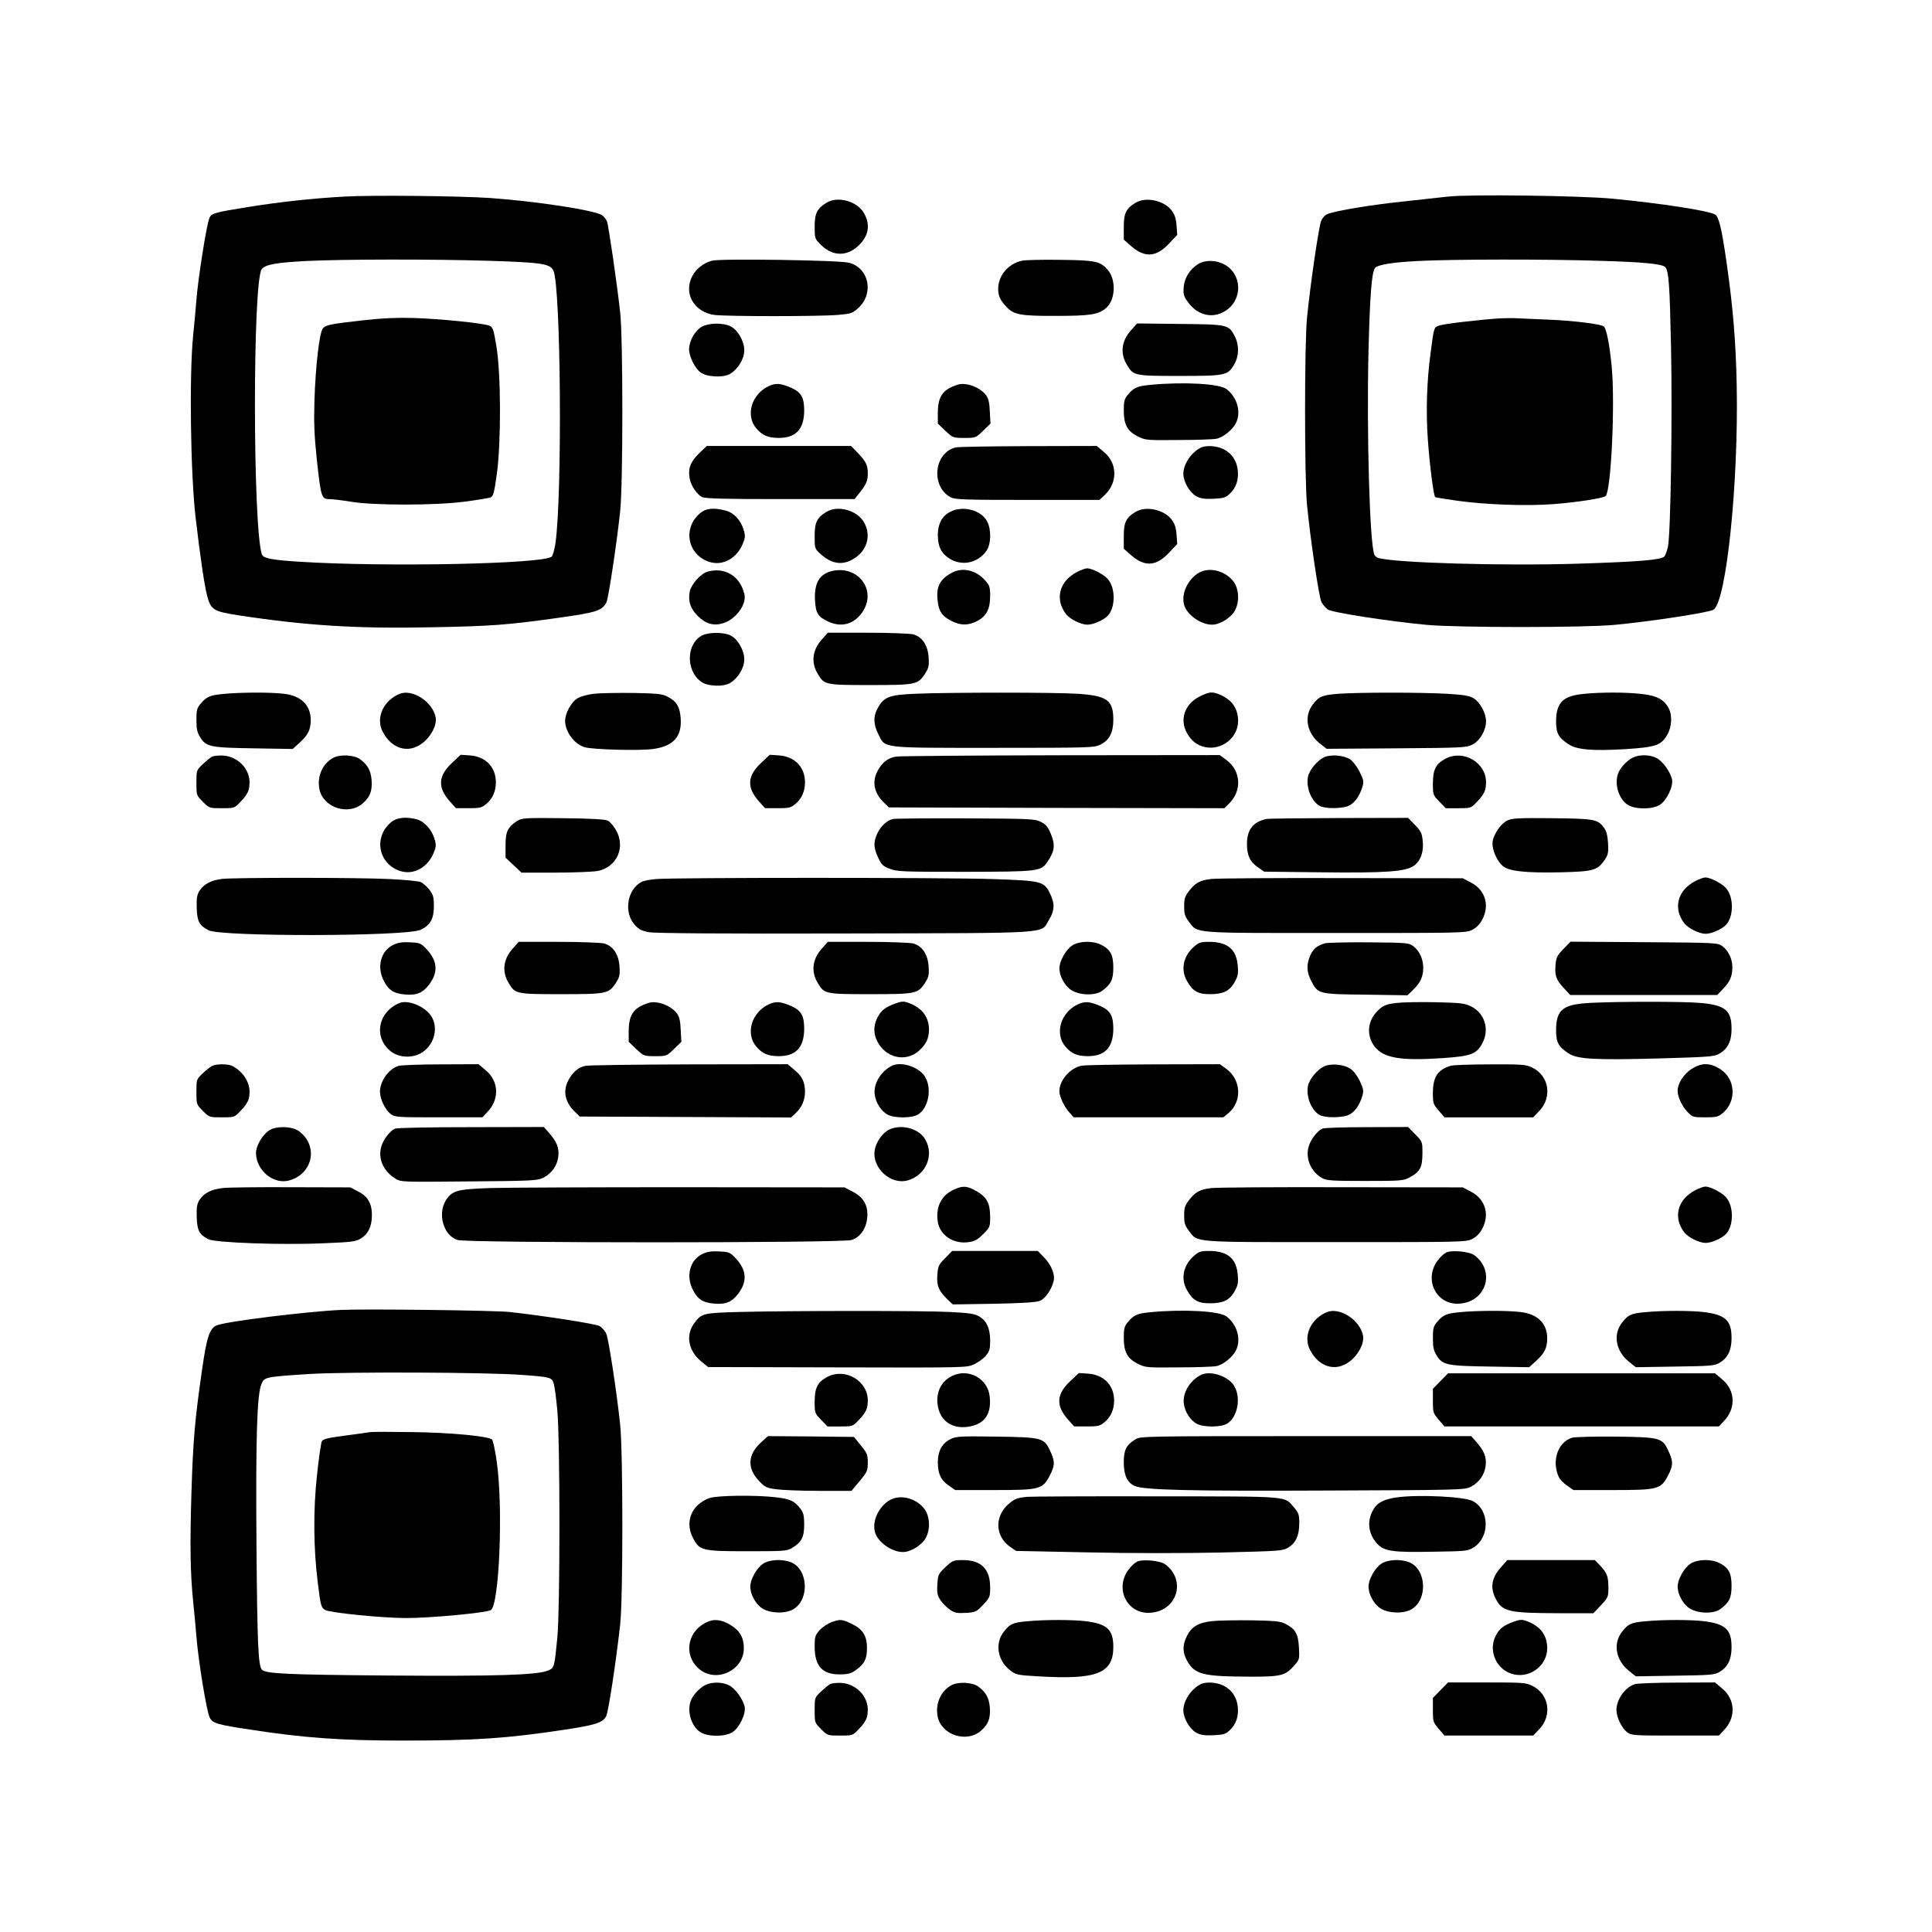
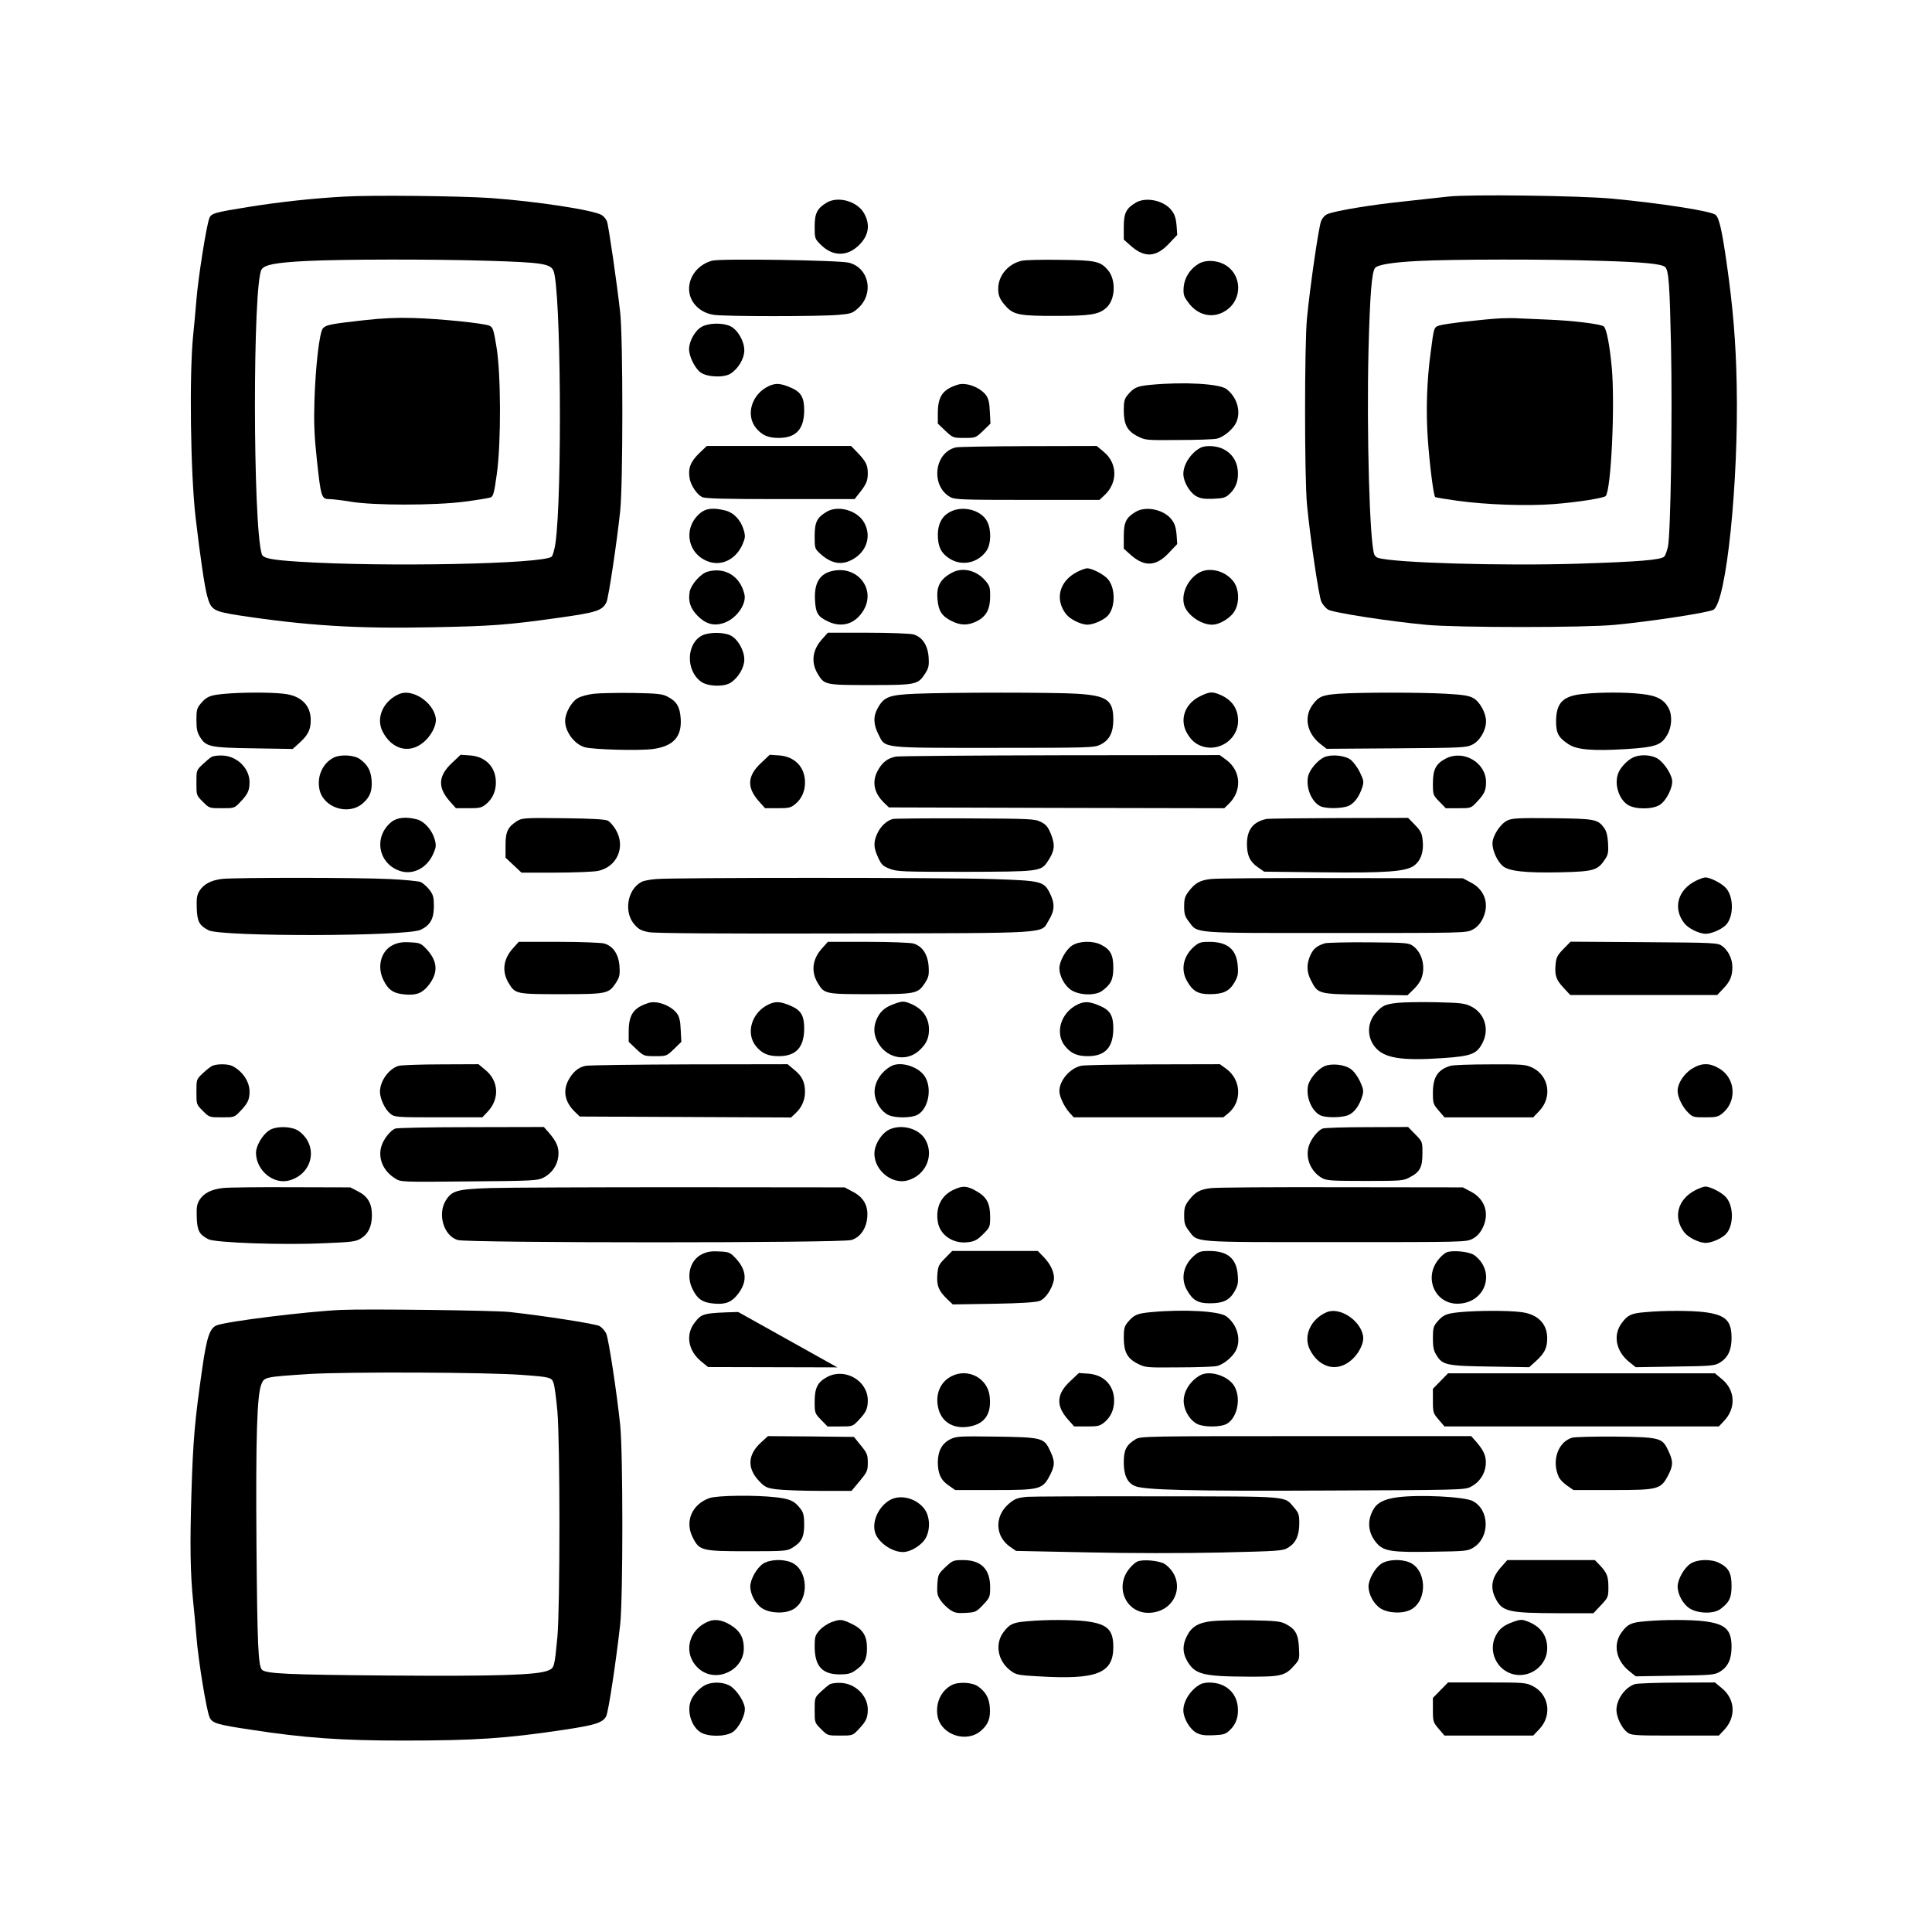
<svg xmlns="http://www.w3.org/2000/svg" version="1.0" width="900pt" height="900pt" viewBox="0 0 1200 1200" preserveAspectRatio="xMidYMid meet">
  <g transform="translate(0,1200) scale(0.1,-0.1)" fill="#000000" stroke="none">
    <path d="M2140 10779 c-186 -10 -404 -33 -600 -65 -206 -33 -229 -39 -240 -70 -18 -46 -70 -375 -80 -507 -6 -73 -15 -170 -20 -217 -25 -243 -17 -859 15 -1135 28 -240 56 -430 72 -487 23 -86 39 -95 189 -119 424 -65 741 -85 1214 -75 363 7 460 14 774 58 243 34 277 45 303 98 13 27 65 375 85 565 18 165 18 1077 0 1235 -19 174 -72 539 -82 565 -5 13 -19 31 -32 39 -48 31 -410 86 -691 106 -191 13 -737 19 -907 9z m900 -399 c321 -10 377 -18 397 -60 47 -99 56 -1391 13 -1695 -6 -38 -16 -75 -23 -82 -46 -46 -1036 -66 -1567 -32 -174 11 -226 21 -234 47 -56 180 -57 1682 -1 1769 20 29 86 42 280 52 224 11 785 12 1135 1z" />
    <path d="M2260 10011 c-207 -23 -235 -29 -254 -50 -22 -24 -46 -233 -53 -451 -4 -137 -1 -216 15 -365 25 -232 29 -245 77 -245 19 0 79 -7 133 -16 142 -24 521 -24 707 0 77 10 149 22 161 26 18 7 23 25 40 147 27 194 26 625 -3 793 -17 103 -21 116 -43 127 -34 15 -303 43 -475 48 -96 3 -192 -1 -305 -14z" />
    <path d="M8995 10779 c-44 -5 -167 -18 -274 -30 -195 -20 -422 -57 -474 -78 -17 -6 -33 -24 -41 -43 -15 -35 -68 -400 -88 -603 -16 -163 -16 -988 0 -1160 20 -206 73 -567 89 -602 8 -17 26 -39 41 -49 29 -19 377 -73 612 -95 194 -18 983 -18 1170 0 224 21 588 77 613 94 80 52 156 791 144 1392 -5 269 -23 487 -63 765 -29 203 -47 280 -69 296 -32 24 -336 71 -640 100 -200 19 -896 28 -1020 13z m945 -399 c269 -8 383 -19 403 -39 22 -22 28 -113 36 -491 9 -437 -2 -1164 -19 -1245 -6 -27 -16 -55 -23 -62 -21 -21 -159 -32 -530 -44 -478 -15 -1148 5 -1248 36 -10 3 -20 13 -23 21 -29 75 -48 756 -36 1266 9 347 20 489 41 514 17 20 109 35 267 43 209 11 798 12 1132 1z" />
    <path d="M9325 10023 c-101 -5 -348 -33 -383 -44 -36 -12 -35 -7 -56 -169 -24 -174 -30 -368 -17 -545 11 -155 35 -342 45 -352 2 -3 64 -13 136 -23 178 -25 435 -34 600 -21 146 11 310 37 323 50 34 34 59 568 38 799 -13 138 -32 237 -49 254 -15 15 -193 37 -352 43 -80 3 -163 7 -185 8 -22 2 -67 1 -100 0z" />
    <path d="M5134 10741 c-59 -36 -74 -66 -74 -149 0 -73 1 -75 38 -112 73 -73 163 -75 236 -4 62 60 73 128 33 199 -42 75 -162 109 -233 66z" />
    <path d="M7054 10741 c-60 -36 -74 -65 -74 -151 l0 -78 46 -41 c84 -73 155 -69 234 15 l52 55 -4 58 c-3 39 -11 68 -28 90 -45 65 -161 91 -226 52z" />
    <path d="M4424 10381 c-84 -22 -144 -94 -144 -175 0 -82 66 -150 157 -162 75 -10 651 -10 767 0 82 7 91 10 127 43 99 90 67 248 -57 281 -57 16 -798 27 -850 13z" />
    <path d="M6349 10381 c-86 -18 -149 -92 -149 -175 0 -45 12 -70 53 -114 45 -47 87 -55 307 -54 211 0 262 8 309 48 59 49 65 174 13 236 -47 55 -76 62 -297 64 -110 2 -216 -1 -236 -5z" />
    <path d="M7444 10361 c-53 -32 -87 -86 -92 -144 -3 -46 0 -57 28 -95 59 -82 153 -103 231 -53 111 70 105 232 -11 291 -50 25 -116 26 -156 1z" />
    <path d="M4360 9971 c-42 -22 -80 -89 -80 -140 0 -45 36 -118 71 -144 41 -30 145 -34 186 -8 49 31 86 94 86 145 0 57 -41 128 -87 150 -46 22 -132 21 -176 -3z" />
-     <path d="M7027 9951 c-62 -68 -71 -146 -27 -218 40 -67 47 -68 325 -68 286 0 301 3 340 70 31 52 33 120 5 175 -38 74 -41 75 -340 78 l-267 3 -36 -40z" />
    <path d="M4775 9602 c-107 -50 -146 -181 -78 -262 37 -44 74 -60 140 -60 107 0 157 54 158 170 0 81 -19 114 -80 141 -66 29 -96 31 -140 11z" />
    <path d="M5950 9611 c-94 -29 -124 -72 -125 -174 l0 -68 47 -45 c46 -43 48 -44 117 -44 70 0 71 0 117 44 l46 45 -4 75 c-2 56 -9 82 -24 102 -36 48 -123 81 -174 65z" />
    <path d="M7149 9610 c-86 -8 -106 -17 -143 -61 -22 -26 -26 -40 -26 -97 0 -88 21 -129 86 -162 48 -24 53 -25 252 -23 112 0 220 4 238 8 39 7 98 54 120 96 35 69 9 162 -59 213 -45 33 -265 45 -468 26z" />
    <path d="M4341 9183 c-53 -52 -69 -94 -57 -157 8 -43 45 -97 76 -113 19 -10 137 -13 487 -13 l461 0 30 38 c43 54 52 76 52 122 0 51 -11 73 -63 128 l-41 42 -448 0 -448 0 -49 -47z" />
    <path d="M5937 9221 c-135 -31 -158 -240 -34 -309 29 -15 74 -17 479 -17 l447 0 32 30 c83 78 80 199 -6 269 l-43 36 -424 -1 c-233 -1 -435 -4 -451 -8z" />
    <path d="M7455 9218 c-59 -32 -105 -103 -105 -161 0 -49 39 -116 80 -139 28 -15 50 -18 107 -16 64 3 76 7 102 32 39 37 55 85 49 146 -6 58 -37 104 -88 130 -43 22 -113 26 -145 8z" />
    <path d="M4349 8813 c-112 -94 -78 -262 60 -304 81 -24 165 22 203 110 17 39 18 51 8 87 -18 63 -61 109 -114 123 -76 19 -121 14 -157 -16z" />
    <path d="M5134 8821 c-60 -36 -74 -65 -74 -151 0 -77 0 -78 39 -113 73 -65 144 -71 218 -18 72 52 93 140 50 216 -42 75 -162 109 -233 66z" />
    <path d="M5900 8820 c-49 -26 -74 -73 -75 -140 0 -72 18 -112 66 -145 78 -55 183 -34 237 45 28 42 30 129 4 180 -36 72 -153 103 -232 60z" />
    <path d="M7054 8821 c-60 -36 -74 -65 -74 -151 l0 -78 46 -41 c84 -73 155 -69 234 15 l52 55 -4 58 c-3 39 -11 68 -28 90 -45 65 -161 91 -226 52z" />
    <path d="M6693 8449 c-113 -56 -144 -171 -71 -264 25 -32 91 -64 131 -65 36 0 95 25 124 52 51 48 54 172 5 230 -25 30 -98 68 -130 68 -9 0 -36 -9 -59 -21z" />
    <path d="M4394 8449 c-42 -12 -101 -79 -110 -123 -11 -61 4 -106 50 -152 49 -49 97 -63 157 -45 79 24 147 116 133 179 -26 114 -122 172 -230 141z" />
    <path d="M5156 8450 c-69 -21 -99 -77 -94 -176 4 -82 18 -105 83 -135 82 -38 161 -16 212 60 94 139 -35 300 -201 251z" />
    <path d="M5915 8444 c-74 -39 -100 -84 -92 -167 6 -72 27 -104 87 -134 56 -29 105 -29 160 0 57 30 80 74 80 154 0 56 -3 66 -32 99 -55 62 -138 82 -203 48z" />
    <path d="M7444 8441 c-67 -41 -107 -127 -90 -195 15 -62 103 -126 174 -126 51 0 123 46 145 93 26 53 22 125 -8 170 -49 71 -154 99 -221 58z" />
    <path d="M4363 8054 c-100 -49 -105 -217 -10 -287 40 -31 141 -35 184 -8 49 31 86 94 86 145 0 57 -41 128 -87 150 -43 20 -131 20 -173 0z" />
    <path d="M5107 8031 c-62 -68 -71 -146 -27 -218 40 -67 47 -68 325 -68 283 0 296 3 339 68 24 37 27 50 24 103 -5 76 -39 128 -96 144 -21 5 -144 10 -283 10 l-247 0 -35 -39z" />
    <path d="M1389 7690 c-86 -8 -106 -17 -143 -61 -23 -27 -26 -40 -26 -101 0 -55 5 -78 22 -105 37 -62 64 -67 335 -71 l241 -4 42 38 c54 49 70 82 70 142 0 92 -61 152 -168 163 -82 10 -270 9 -373 -1z" />
    <path d="M2481 7690 c-100 -42 -148 -148 -105 -233 55 -108 159 -140 246 -74 55 41 93 114 84 161 -18 97 -145 179 -225 146z" />
    <path d="M3689 7691 c-36 -4 -81 -16 -100 -27 -40 -23 -79 -93 -79 -142 0 -66 57 -144 121 -163 51 -15 343 -23 427 -11 125 18 177 76 170 188 -5 74 -25 108 -82 137 -32 17 -62 20 -214 23 -97 1 -207 -1 -243 -5z" />
    <path d="M5685 7691 c-161 -7 -194 -19 -232 -87 -30 -51 -29 -103 3 -165 44 -88 8 -84 719 -84 600 0 621 1 660 20 56 28 80 75 80 155 0 122 -39 149 -225 161 -138 9 -784 9 -1005 0z" />
    <path d="M7449 7673 c-91 -47 -124 -144 -76 -227 27 -48 62 -75 110 -86 104 -23 207 57 207 162 0 77 -38 131 -112 163 -51 21 -66 19 -129 -12z" />
    <path d="M8315 7691 c-101 -8 -123 -16 -161 -67 -57 -75 -38 -177 46 -244 l40 -31 432 3 c409 3 435 4 473 23 47 23 85 89 85 145 0 51 -38 121 -79 144 -26 15 -63 21 -170 27 -157 9 -534 9 -666 0z" />
    <path d="M9835 7690 c-127 -12 -169 -54 -170 -170 0 -74 15 -102 78 -143 52 -34 149 -42 352 -30 189 12 223 24 260 88 29 49 33 120 10 165 -29 56 -75 80 -172 90 -97 11 -251 11 -358 0z" />
    <path d="M1315 7299 c-11 -6 -37 -28 -57 -47 -38 -36 -38 -37 -38 -114 0 -78 0 -78 40 -118 40 -40 40 -40 118 -40 77 0 78 0 114 38 47 49 58 72 58 124 0 84 -74 159 -163 165 -29 2 -61 -2 -72 -8z" />
    <path d="M2072 7294 c-68 -35 -104 -115 -88 -196 23 -115 181 -166 270 -87 45 39 59 78 54 144 -5 59 -24 94 -71 129 -36 27 -122 32 -165 10z" />
    <path d="M2806 7260 c-84 -79 -88 -150 -15 -234 l41 -46 78 0 c71 0 82 3 111 27 39 33 59 79 59 133 0 95 -63 161 -161 168 l-58 4 -55 -52z" />
    <path d="M4726 7260 c-84 -79 -88 -150 -15 -234 l41 -46 78 0 c71 0 82 3 111 27 39 33 59 79 59 133 0 95 -63 161 -161 168 l-58 4 -55 -52z" />
    <path d="M5568 7301 c-53 -8 -90 -36 -119 -93 -34 -67 -19 -135 42 -194 l30 -29 1041 -3 1042 -2 27 26 c85 81 78 206 -14 274 l-41 30 -980 -1 c-540 -1 -1002 -5 -1028 -8z" />
    <path d="M8225 7297 c-43 -20 -93 -80 -101 -122 -13 -70 23 -155 76 -182 34 -17 133 -16 175 1 37 16 68 58 87 118 10 33 8 43 -16 92 -15 31 -41 65 -58 78 -38 27 -120 34 -163 15z" />
    <path d="M8981 7289 c-62 -32 -81 -68 -81 -155 0 -70 1 -73 40 -113 l40 -41 78 0 c77 0 78 0 114 38 47 49 58 72 58 124 0 121 -139 203 -249 147z" />
    <path d="M10145 7296 c-37 -17 -80 -62 -94 -99 -26 -67 4 -162 61 -197 46 -28 150 -28 196 0 43 26 87 117 77 159 -10 48 -60 116 -98 134 -42 20 -101 21 -142 3z" />
    <path d="M2429 6893 c-112 -94 -78 -262 60 -304 81 -24 165 22 203 110 17 39 18 51 8 87 -16 58 -63 111 -108 124 -69 19 -127 13 -163 -17z" />
    <path d="M3214 6902 c-60 -38 -74 -67 -74 -152 l0 -77 50 -47 49 -46 209 0 c115 0 233 5 263 10 121 23 177 149 114 256 -14 24 -36 49 -48 56 -16 9 -94 14 -277 16 -237 3 -257 1 -286 -16z" />
    <path d="M5545 6913 c-37 -10 -73 -43 -94 -86 -27 -56 -26 -90 3 -153 21 -45 30 -54 72 -70 45 -18 82 -19 464 -19 463 1 476 2 517 64 43 64 48 100 22 167 -20 49 -31 62 -64 79 -38 19 -62 20 -470 22 -236 1 -439 -1 -450 -4z" />
    <path d="M7865 6913 c-82 -18 -119 -66 -120 -153 0 -73 18 -112 67 -146 l40 -28 347 -4 c412 -5 536 4 586 43 41 31 60 88 51 159 -4 41 -13 57 -48 93 l-42 43 -431 -1 c-236 -1 -439 -3 -450 -6z" />
    <path d="M9361 6903 c-44 -22 -91 -96 -91 -142 0 -45 29 -109 63 -139 36 -33 141 -45 363 -40 203 5 227 12 272 79 20 29 23 44 20 101 -3 48 -10 75 -24 95 -40 55 -58 58 -324 61 -214 2 -249 0 -279 -15z" />
    <path d="M1380 6541 c-69 -8 -115 -33 -141 -74 -16 -26 -19 -46 -17 -108 3 -84 16 -107 73 -137 79 -41 1231 -39 1318 3 59 28 82 68 82 146 0 57 -4 71 -28 103 -16 20 -41 42 -55 48 -15 5 -101 14 -192 18 -188 10 -957 10 -1040 1z" />
    <path d="M4075 6540 c-38 -3 -80 -11 -91 -18 -90 -48 -111 -193 -40 -268 24 -27 43 -36 87 -44 37 -7 459 -10 1215 -8 1311 3 1216 -3 1268 82 38 61 39 106 5 172 -36 70 -54 74 -354 84 -289 10 -1986 10 -2090 0z" />
    <path d="M7518 6540 c-66 -8 -96 -25 -135 -77 -23 -30 -28 -46 -28 -93 0 -47 5 -63 29 -94 57 -75 6 -71 911 -71 790 0 811 0 850 20 26 13 46 34 62 64 47 90 18 184 -72 230 l-49 26 -756 1 c-415 1 -781 -1 -812 -6z" />
    <path d="M10533 6529 c-113 -56 -144 -171 -71 -264 25 -32 91 -64 131 -65 36 0 95 25 124 52 51 48 54 172 5 230 -25 30 -98 68 -130 68 -9 0 -36 -9 -59 -21z" />
    <path d="M2442 6131 c-76 -36 -103 -136 -59 -221 30 -60 62 -81 134 -87 70 -6 108 9 147 60 59 77 54 147 -13 220 -36 38 -42 41 -102 44 -48 3 -75 -1 -107 -16z" />
    <path d="M3187 6111 c-62 -68 -71 -146 -27 -218 40 -67 47 -68 325 -68 283 0 296 3 339 68 24 37 27 50 24 103 -5 76 -39 128 -96 144 -21 5 -144 10 -283 10 l-247 0 -35 -39z" />
    <path d="M5107 6111 c-62 -68 -71 -146 -27 -218 40 -67 47 -68 325 -68 283 0 296 3 339 68 24 37 27 50 24 103 -5 76 -39 128 -96 144 -21 5 -144 10 -283 10 l-247 0 -35 -39z" />
    <path d="M6659 6127 c-39 -26 -79 -97 -79 -142 1 -50 34 -110 76 -136 52 -32 149 -34 190 -3 55 41 69 70 69 144 0 79 -18 113 -76 142 -50 26 -137 24 -180 -5z" />
    <path d="M7416 6120 c-67 -59 -84 -143 -43 -214 35 -62 68 -81 140 -81 84 0 122 18 154 72 21 37 25 53 21 102 -7 104 -63 151 -177 151 -53 0 -65 -4 -95 -30z" />
    <path d="M8229 6141 c-50 -16 -71 -33 -90 -74 -25 -56 -24 -103 4 -157 43 -84 43 -85 339 -88 l260 -4 35 34 c20 18 42 47 49 65 31 72 9 165 -49 207 -27 20 -43 21 -275 23 -136 1 -259 -2 -273 -6z" />
    <path d="M9711 6106 c-37 -38 -45 -52 -49 -95 -6 -69 2 -95 50 -147 l41 -44 456 0 457 0 36 38 c43 44 58 78 58 135 0 51 -25 103 -63 131 -28 20 -41 21 -485 24 l-457 3 -44 -45z" />
-     <path d="M2481 5770 c-136 -57 -163 -218 -50 -303 54 -40 143 -40 198 1 73 53 94 154 48 223 -40 59 -143 101 -196 79z" />
    <path d="M4030 5771 c-94 -29 -124 -72 -125 -174 l0 -68 47 -45 c46 -43 48 -44 117 -44 70 0 71 0 117 44 l46 45 -4 75 c-2 56 -9 82 -24 102 -36 48 -123 81 -174 65z" />
    <path d="M4775 5762 c-107 -50 -146 -181 -78 -262 37 -44 74 -60 140 -60 107 0 157 54 158 170 0 81 -19 114 -80 141 -66 29 -96 31 -140 11z" />
    <path d="M5558 5766 c-58 -21 -86 -43 -108 -86 -25 -49 -26 -100 -1 -148 52 -103 175 -131 257 -60 46 41 64 77 64 133 0 74 -39 129 -112 160 -44 18 -52 18 -100 1z" />
    <path d="M6695 5762 c-107 -50 -146 -181 -78 -262 37 -44 74 -60 140 -60 107 0 157 54 158 170 0 81 -19 114 -80 141 -66 29 -96 31 -140 11z" />
    <path d="M8680 5771 c-74 -8 -94 -17 -131 -58 -56 -60 -61 -147 -12 -212 56 -73 161 -91 426 -73 174 12 209 25 244 92 46 86 15 186 -68 228 -42 21 -64 23 -220 27 -96 2 -203 0 -239 -4z" />
-     <path d="M9880 5771 c-174 -9 -214 -41 -215 -171 0 -74 15 -102 78 -143 55 -36 164 -42 567 -31 308 9 339 11 370 30 52 30 75 77 75 154 0 116 -40 148 -199 161 -111 9 -496 9 -676 0z" />
    <path d="M1315 5378 c-11 -6 -37 -27 -57 -46 -38 -36 -38 -37 -38 -114 0 -78 0 -78 40 -118 40 -40 40 -40 118 -40 77 0 78 0 114 38 47 49 58 72 58 122 0 62 -43 126 -107 159 -28 14 -102 14 -128 -1z" />
    <path d="M2476 5380 c-62 -19 -116 -95 -116 -162 1 -45 32 -110 65 -136 27 -21 36 -22 299 -22 l272 0 31 33 c77 79 72 193 -12 261 l-43 36 -234 -1 c-128 0 -246 -5 -262 -9z" />
    <path d="M3637 5380 c-44 -8 -81 -40 -108 -92 -34 -67 -19 -135 42 -194 l30 -29 656 -3 656 -3 30 28 c37 35 57 81 57 131 0 60 -18 98 -65 136 l-43 36 -609 -1 c-334 -1 -625 -5 -646 -9z" />
    <path d="M5535 5378 c-67 -37 -110 -110 -102 -175 6 -53 42 -108 84 -128 43 -21 147 -20 184 2 69 41 90 171 40 242 -43 59 -150 90 -206 59z" />
    <path d="M6714 5380 c-70 -16 -134 -92 -134 -157 0 -35 31 -99 64 -135 l25 -28 465 0 464 0 33 27 c85 72 78 207 -14 274 l-40 29 -416 -1 c-229 -1 -430 -4 -447 -9z" />
    <path d="M8225 5377 c-43 -20 -93 -80 -101 -122 -13 -70 23 -155 76 -182 34 -17 133 -16 175 1 37 16 68 58 86 117 10 32 8 44 -13 91 -15 32 -39 65 -58 78 -40 29 -121 37 -165 17z" />
    <path d="M9009 5380 c-79 -24 -109 -70 -109 -168 0 -64 2 -71 36 -110 l36 -42 275 0 276 0 38 40 c82 86 60 219 -44 269 -40 19 -60 21 -263 20 -120 0 -231 -4 -245 -9z" />
    <path d="M10507 5361 c-49 -32 -87 -91 -87 -136 0 -38 27 -96 62 -132 31 -32 35 -33 109 -33 70 0 81 3 110 27 87 74 79 212 -17 273 -64 40 -114 40 -177 1z" />
    <path d="M1672 4979 c-42 -27 -82 -96 -82 -140 1 -110 111 -200 210 -170 145 43 178 216 57 305 -41 31 -142 34 -185 5z" />
    <path d="M2454 4990 c-29 -12 -70 -63 -84 -106 -25 -76 9 -157 85 -204 35 -22 37 -22 458 -18 387 3 425 5 460 22 54 27 89 77 95 135 5 54 -10 89 -59 146 l-31 35 -452 -1 c-248 0 -460 -4 -472 -9z" />
    <path d="M5521 4983 c-40 -20 -80 -77 -88 -127 -18 -111 101 -219 207 -187 111 33 163 154 108 252 -39 70 -149 100 -227 62z" />
    <path d="M8214 4990 c-29 -12 -70 -63 -84 -106 -25 -75 11 -162 83 -202 28 -15 62 -17 267 -17 224 0 237 1 277 23 63 33 78 62 78 149 0 72 0 72 -45 118 l-44 45 -256 -1 c-140 0 -264 -4 -276 -9z" />
    <path d="M1385 4621 c-73 -8 -119 -32 -146 -74 -16 -26 -19 -46 -17 -108 3 -84 16 -107 72 -136 42 -22 463 -37 717 -25 175 7 199 10 231 30 46 28 68 76 68 144 0 73 -25 117 -86 148 l-48 25 -366 1 c-201 1 -392 -1 -425 -5z" />
    <path d="M3050 4621 c-211 -7 -243 -16 -281 -77 -53 -86 -13 -220 74 -246 62 -19 2382 -19 2445 0 56 17 94 72 99 145 5 71 -25 122 -92 156 l-49 26 -1006 1 c-553 0 -1088 -2 -1190 -5z" />
    <path d="M5925 4611 c-79 -35 -115 -110 -100 -201 14 -84 99 -139 192 -125 38 5 56 16 90 50 41 41 43 45 43 105 0 85 -20 124 -84 161 -59 34 -86 36 -141 10z" />
    <path d="M7518 4620 c-66 -8 -96 -25 -135 -77 -23 -30 -28 -46 -28 -93 0 -47 5 -63 29 -94 57 -75 6 -71 911 -71 790 0 811 0 850 20 26 13 46 34 62 64 47 90 18 184 -72 230 l-49 26 -756 1 c-415 1 -781 -1 -812 -6z" />
    <path d="M10533 4609 c-113 -56 -144 -171 -71 -264 25 -32 91 -64 131 -65 36 0 95 25 124 52 51 48 54 172 5 230 -25 30 -98 68 -130 68 -9 0 -36 -9 -59 -21z" />
    <path d="M4362 4211 c-76 -36 -103 -136 -59 -221 30 -60 62 -81 134 -87 70 -6 108 9 147 60 59 77 54 147 -13 220 -36 38 -42 41 -102 44 -48 3 -75 -1 -107 -16z" />
    <path d="M5870 4185 c-40 -40 -44 -50 -48 -103 -5 -68 8 -99 61 -151 l35 -33 254 4 c168 3 264 9 286 18 35 13 75 72 87 126 8 42 -16 99 -63 147 l-36 37 -266 0 -266 0 -44 -45z" />
    <path d="M7416 4200 c-67 -59 -84 -143 -43 -214 35 -62 68 -81 140 -81 84 0 122 18 154 72 21 37 25 53 21 102 -7 104 -63 151 -177 151 -53 0 -65 -4 -95 -30z" />
    <path d="M8984 4221 c-11 -5 -33 -23 -47 -41 -100 -118 -20 -289 130 -277 165 12 223 203 90 301 -30 22 -136 33 -173 17z" />
    <path d="M2120 3864 c-216 -10 -711 -71 -774 -96 -43 -17 -62 -73 -90 -269 -46 -320 -57 -442 -67 -774 -10 -322 -7 -502 11 -675 5 -47 14 -143 20 -215 12 -152 63 -462 82 -502 17 -36 45 -45 253 -76 335 -52 569 -68 945 -68 450 0 644 13 1003 67 194 29 241 44 262 84 14 26 61 337 87 570 18 161 18 1069 0 1240 -21 202 -71 529 -86 565 -8 19 -27 40 -43 49 -27 14 -341 63 -558 87 -95 10 -884 20 -1045 13z m1125 -404 c175 -13 182 -15 194 -53 6 -18 16 -95 23 -172 17 -193 17 -1224 0 -1403 -18 -188 -19 -192 -58 -208 -67 -28 -319 -36 -991 -31 -625 5 -761 11 -786 36 -23 23 -29 159 -34 771 -5 675 3 937 31 1004 18 43 23 44 299 62 239 14 1102 11 1322 -6z" />
-     <path d="M2300 3105 c-14 -3 -85 -12 -158 -22 -107 -14 -135 -21 -143 -35 -5 -10 -19 -105 -30 -210 -24 -217 -22 -457 5 -670 17 -140 21 -155 46 -168 33 -18 359 -50 505 -50 147 0 492 32 523 49 53 28 78 631 38 918 -10 73 -24 137 -30 142 -26 21 -258 43 -491 46 -132 2 -251 2 -265 0z" />
-     <path d="M4585 3851 c-218 -6 -227 -9 -271 -67 -57 -74 -40 -173 41 -240 l43 -35 803 -2 c798 -2 804 -2 849 19 25 12 58 35 73 53 23 28 27 42 27 94 0 76 -22 124 -69 151 -28 16 -62 21 -180 27 -164 9 -1010 8 -1316 0z" />
+     <path d="M4585 3851 c-218 -6 -227 -9 -271 -67 -57 -74 -40 -173 41 -240 l43 -35 803 -2 z" />
    <path d="M7149 3850 c-86 -8 -106 -17 -143 -61 -22 -26 -26 -40 -26 -97 0 -88 21 -129 86 -162 48 -24 53 -25 252 -23 112 0 220 4 238 8 39 7 98 54 120 96 35 69 9 162 -59 213 -45 33 -265 45 -468 26z" />
    <path d="M8241 3850 c-100 -42 -148 -148 -105 -233 55 -108 159 -140 246 -74 55 41 93 114 84 161 -18 97 -145 179 -225 146z" />
    <path d="M9069 3850 c-86 -8 -106 -17 -143 -61 -23 -27 -26 -40 -26 -101 0 -55 5 -78 22 -105 37 -62 64 -67 335 -71 l241 -4 42 38 c54 49 70 82 70 142 0 92 -61 152 -168 163 -82 10 -270 9 -373 -1z" />
    <path d="M10220 3850 c-87 -7 -109 -17 -146 -66 -57 -75 -38 -177 46 -244 l40 -32 243 4 c222 3 245 5 277 23 52 31 75 78 75 155 0 108 -37 143 -168 160 -79 10 -251 11 -367 0z" />
    <path d="M5141 3449 c-62 -32 -81 -68 -81 -155 0 -70 1 -73 40 -113 l40 -41 78 0 c77 0 78 0 114 38 47 49 58 72 58 124 0 121 -139 203 -249 147z" />
    <path d="M5912 3453 c-74 -36 -107 -119 -82 -208 24 -84 102 -125 199 -104 91 19 130 81 118 186 -12 112 -133 177 -235 126z" />
    <path d="M6646 3420 c-84 -79 -88 -150 -15 -234 l41 -46 78 0 c71 0 82 3 111 27 39 33 59 79 59 133 0 95 -63 161 -161 168 l-58 4 -55 -52z" />
    <path d="M7455 3458 c-67 -37 -110 -110 -102 -175 6 -53 42 -108 84 -128 43 -21 147 -20 184 2 69 41 90 171 40 242 -43 59 -150 90 -206 59z" />
    <path d="M8947 3422 l-47 -48 0 -75 c0 -72 2 -77 36 -117 l36 -42 852 0 852 0 31 33 c77 79 72 193 -12 261 l-43 36 -829 0 -829 0 -47 -48z" />
    <path d="M4725 3039 c-81 -75 -85 -158 -12 -236 38 -40 48 -45 107 -53 36 -5 156 -10 267 -10 l202 0 51 61 c46 56 50 64 50 114 0 49 -4 59 -43 107 l-43 53 -267 3 -267 2 -45 -41z" />
    <path d="M5905 3062 c-53 -26 -79 -72 -80 -142 0 -73 18 -113 68 -147 l40 -28 241 0 c289 0 302 4 349 95 31 61 30 87 -5 158 -34 71 -53 75 -333 79 -219 3 -244 2 -280 -15z" />
    <path d="M7054 3061 c-58 -35 -74 -66 -74 -144 0 -79 21 -125 67 -146 55 -26 344 -33 1193 -29 811 3 857 4 893 22 54 27 89 77 95 135 5 54 -10 89 -59 146 l-31 35 -1027 0 c-987 0 -1027 -1 -1057 -19z" />
    <path d="M9764 3070 c-88 -27 -128 -145 -82 -244 6 -14 29 -38 51 -53 l40 -28 241 0 c289 0 302 4 349 95 31 61 30 87 -5 158 -34 71 -53 76 -328 79 -129 1 -249 -2 -266 -7z" />
    <path d="M4406 2695 c-109 -39 -154 -146 -103 -245 41 -81 55 -85 337 -85 227 0 247 1 279 20 59 35 76 67 76 145 0 54 -5 75 -21 96 -37 50 -65 64 -154 74 -127 15 -367 12 -414 -5z" />
    <path d="M6380 2703 c-63 -6 -79 -13 -116 -45 -89 -78 -83 -202 12 -267 l35 -24 442 -9 c256 -6 604 -6 827 -1 374 9 387 10 422 31 47 29 68 75 68 151 0 53 -4 64 -31 96 -66 75 -7 70 -859 71 -421 1 -781 -1 -800 -3z" />
    <path d="M8680 2700 c-78 -10 -124 -32 -147 -71 -44 -72 -37 -151 18 -214 44 -50 93 -58 349 -53 203 3 217 4 252 26 103 64 101 234 -5 289 -52 27 -333 41 -467 23z" />
    <path d="M5524 2681 c-67 -41 -107 -127 -90 -195 15 -62 103 -126 174 -126 51 0 123 46 145 93 26 53 22 125 -8 170 -49 71 -154 99 -221 58z" />
    <path d="M4739 2287 c-39 -26 -79 -97 -79 -142 1 -50 34 -110 76 -136 51 -31 143 -33 192 -4 101 60 92 247 -14 291 -53 22 -135 18 -175 -9z" />
    <path d="M5872 2266 c-44 -42 -46 -46 -50 -107 -3 -55 0 -69 20 -99 13 -19 39 -45 58 -58 30 -20 44 -23 99 -20 61 4 65 6 107 50 42 45 44 49 44 110 0 112 -56 168 -168 168 -61 0 -65 -2 -110 -44z" />
    <path d="M7064 2301 c-11 -5 -33 -23 -47 -41 -100 -118 -20 -289 130 -277 165 12 223 203 90 301 -30 22 -136 33 -173 17z" />
    <path d="M8579 2287 c-39 -26 -79 -97 -79 -142 1 -50 34 -110 76 -136 51 -31 143 -33 192 -4 101 60 92 247 -14 291 -53 22 -135 18 -175 -9z" />
    <path d="M9326 2269 c-61 -66 -72 -128 -37 -197 42 -83 80 -91 397 -92 l211 0 47 50 c44 47 46 51 46 110 0 68 -8 90 -53 138 l-31 32 -272 0 -272 0 -36 -41z" />
    <path d="M10499 2287 c-39 -26 -79 -97 -79 -142 1 -50 34 -110 76 -136 52 -32 149 -34 190 -3 55 41 69 70 69 144 0 79 -18 113 -76 142 -50 26 -137 24 -180 -5z" />
    <path d="M4401 1929 c-135 -54 -162 -217 -50 -302 107 -79 269 2 269 135 0 59 -19 99 -62 131 -57 42 -111 55 -157 36z" />
    <path d="M5163 1924 c-23 -9 -56 -31 -73 -50 -27 -31 -30 -41 -30 -100 0 -122 46 -174 156 -174 47 0 69 5 94 23 58 39 75 71 75 140 0 79 -27 119 -99 153 -59 27 -66 28 -123 8z" />
    <path d="M6380 1930 c-87 -7 -109 -17 -146 -66 -56 -73 -38 -180 42 -240 34 -26 45 -29 173 -36 363 -22 466 18 466 182 0 108 -37 143 -168 160 -79 10 -251 11 -367 0z" />
    <path d="M7529 1931 c-85 -9 -128 -35 -156 -91 -29 -56 -29 -104 0 -155 48 -85 97 -98 382 -99 202 -1 228 5 286 72 30 33 31 38 27 108 -4 84 -22 116 -82 147 -32 17 -62 20 -214 23 -97 1 -207 -1 -243 -5z" />
    <path d="M9398 1926 c-58 -21 -86 -43 -108 -86 -49 -97 7 -216 113 -240 104 -23 207 57 207 162 0 77 -38 131 -112 163 -44 18 -52 18 -100 1z" />
    <path d="M10220 1930 c-87 -7 -109 -17 -146 -66 -57 -75 -38 -177 46 -244 l40 -32 243 4 c222 3 245 5 277 23 52 31 75 78 75 155 0 108 -37 143 -168 160 -79 10 -251 11 -367 0z" />
    <path d="M4385 1536 c-37 -17 -80 -62 -94 -99 -26 -67 4 -162 61 -197 46 -28 150 -28 196 0 43 26 87 117 77 159 -10 48 -60 116 -98 134 -42 20 -101 21 -142 3z" />
    <path d="M5155 1539 c-11 -6 -37 -28 -57 -47 -38 -36 -38 -37 -38 -114 0 -78 0 -78 40 -118 40 -40 40 -40 118 -40 77 0 78 0 114 38 47 49 58 72 58 124 0 84 -74 159 -163 165 -29 2 -61 -2 -72 -8z" />
    <path d="M5912 1534 c-68 -35 -104 -115 -88 -196 23 -115 181 -166 270 -87 45 39 59 78 54 144 -5 59 -24 94 -71 129 -36 27 -122 32 -165 10z" />
    <path d="M7455 1538 c-59 -32 -105 -103 -105 -161 0 -49 39 -116 80 -139 28 -15 50 -18 107 -16 64 3 76 7 102 32 39 37 55 85 49 146 -6 58 -37 104 -88 130 -43 22 -113 26 -145 8z" />
    <path d="M8947 1502 l-47 -48 0 -75 c0 -72 2 -77 36 -117 l36 -42 275 0 276 0 38 40 c82 86 60 219 -44 269 -40 20 -60 21 -283 21 l-240 0 -47 -48z" />
    <path d="M10156 1540 c-62 -19 -116 -95 -116 -162 1 -45 32 -110 65 -136 27 -21 36 -22 299 -22 l272 0 31 33 c77 79 72 193 -12 261 l-43 36 -234 -1 c-128 0 -246 -5 -262 -9z" />
  </g>
</svg>